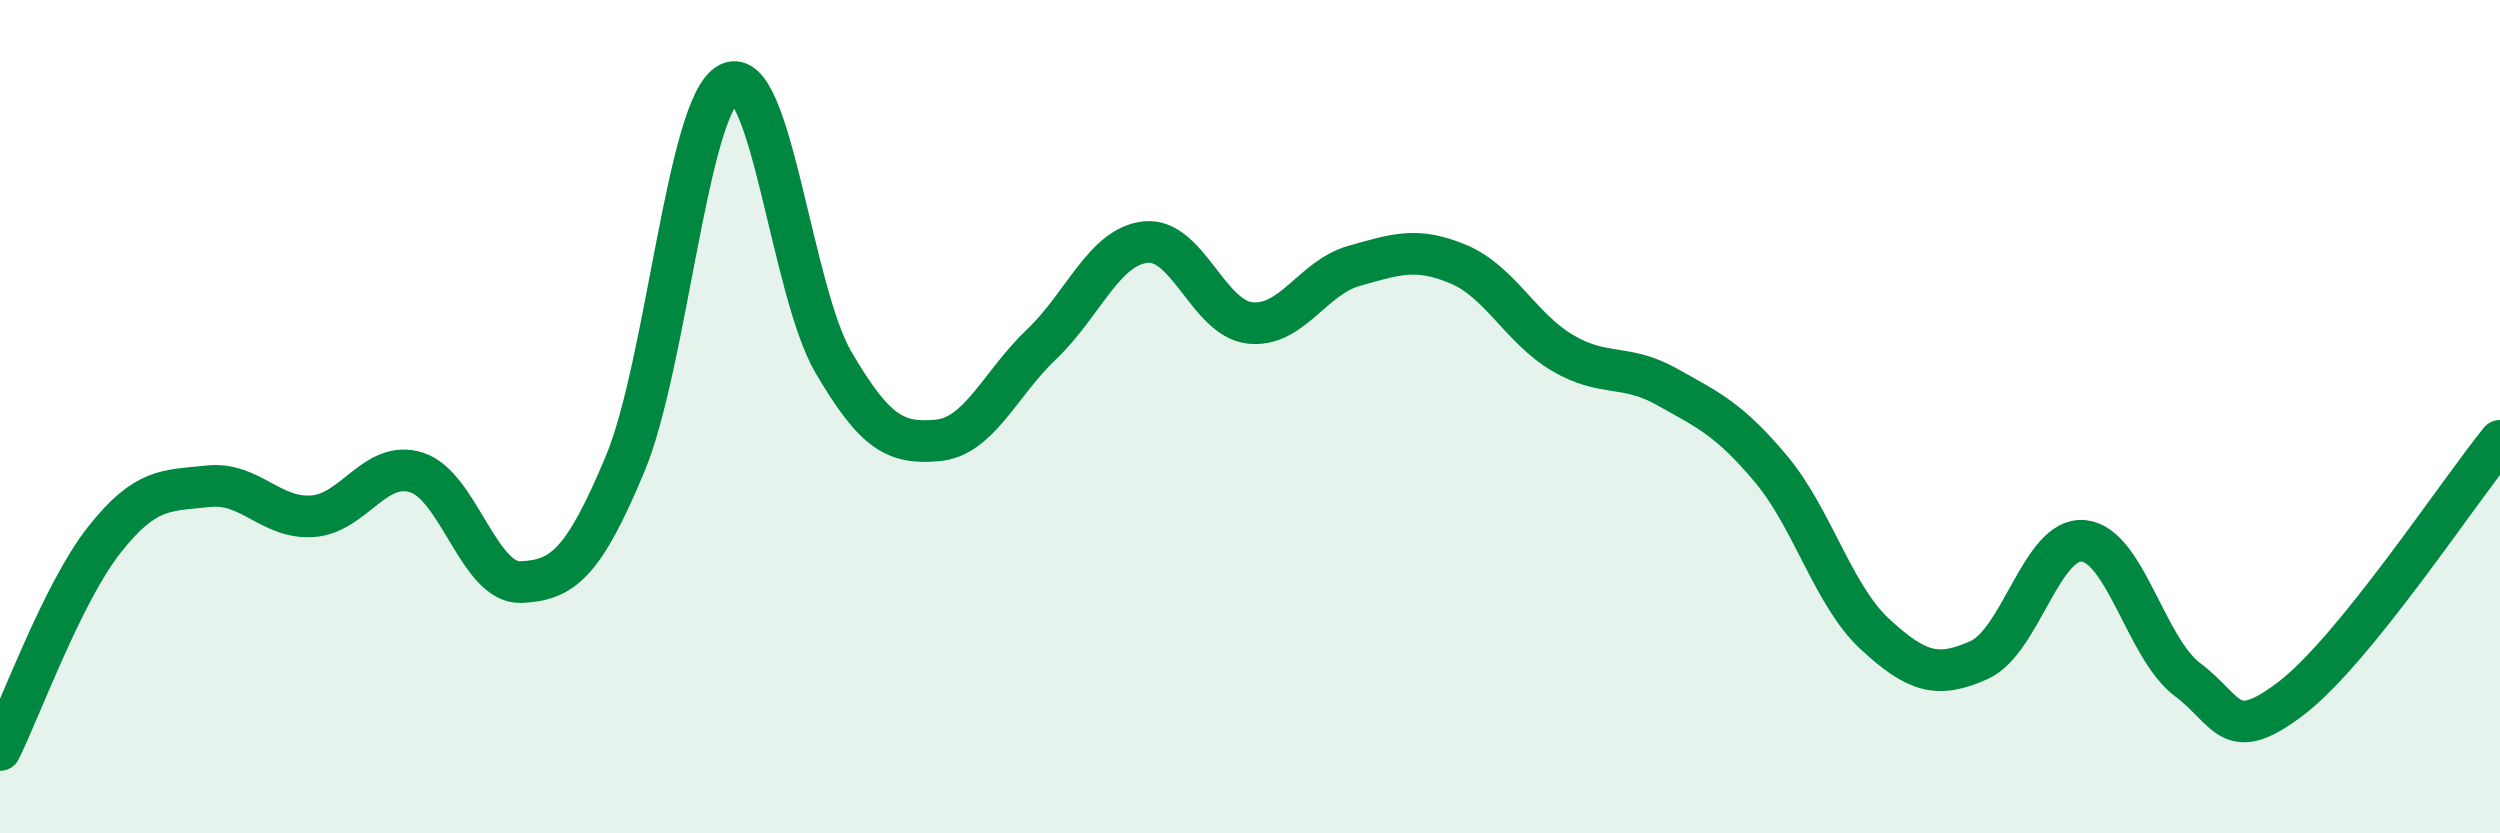
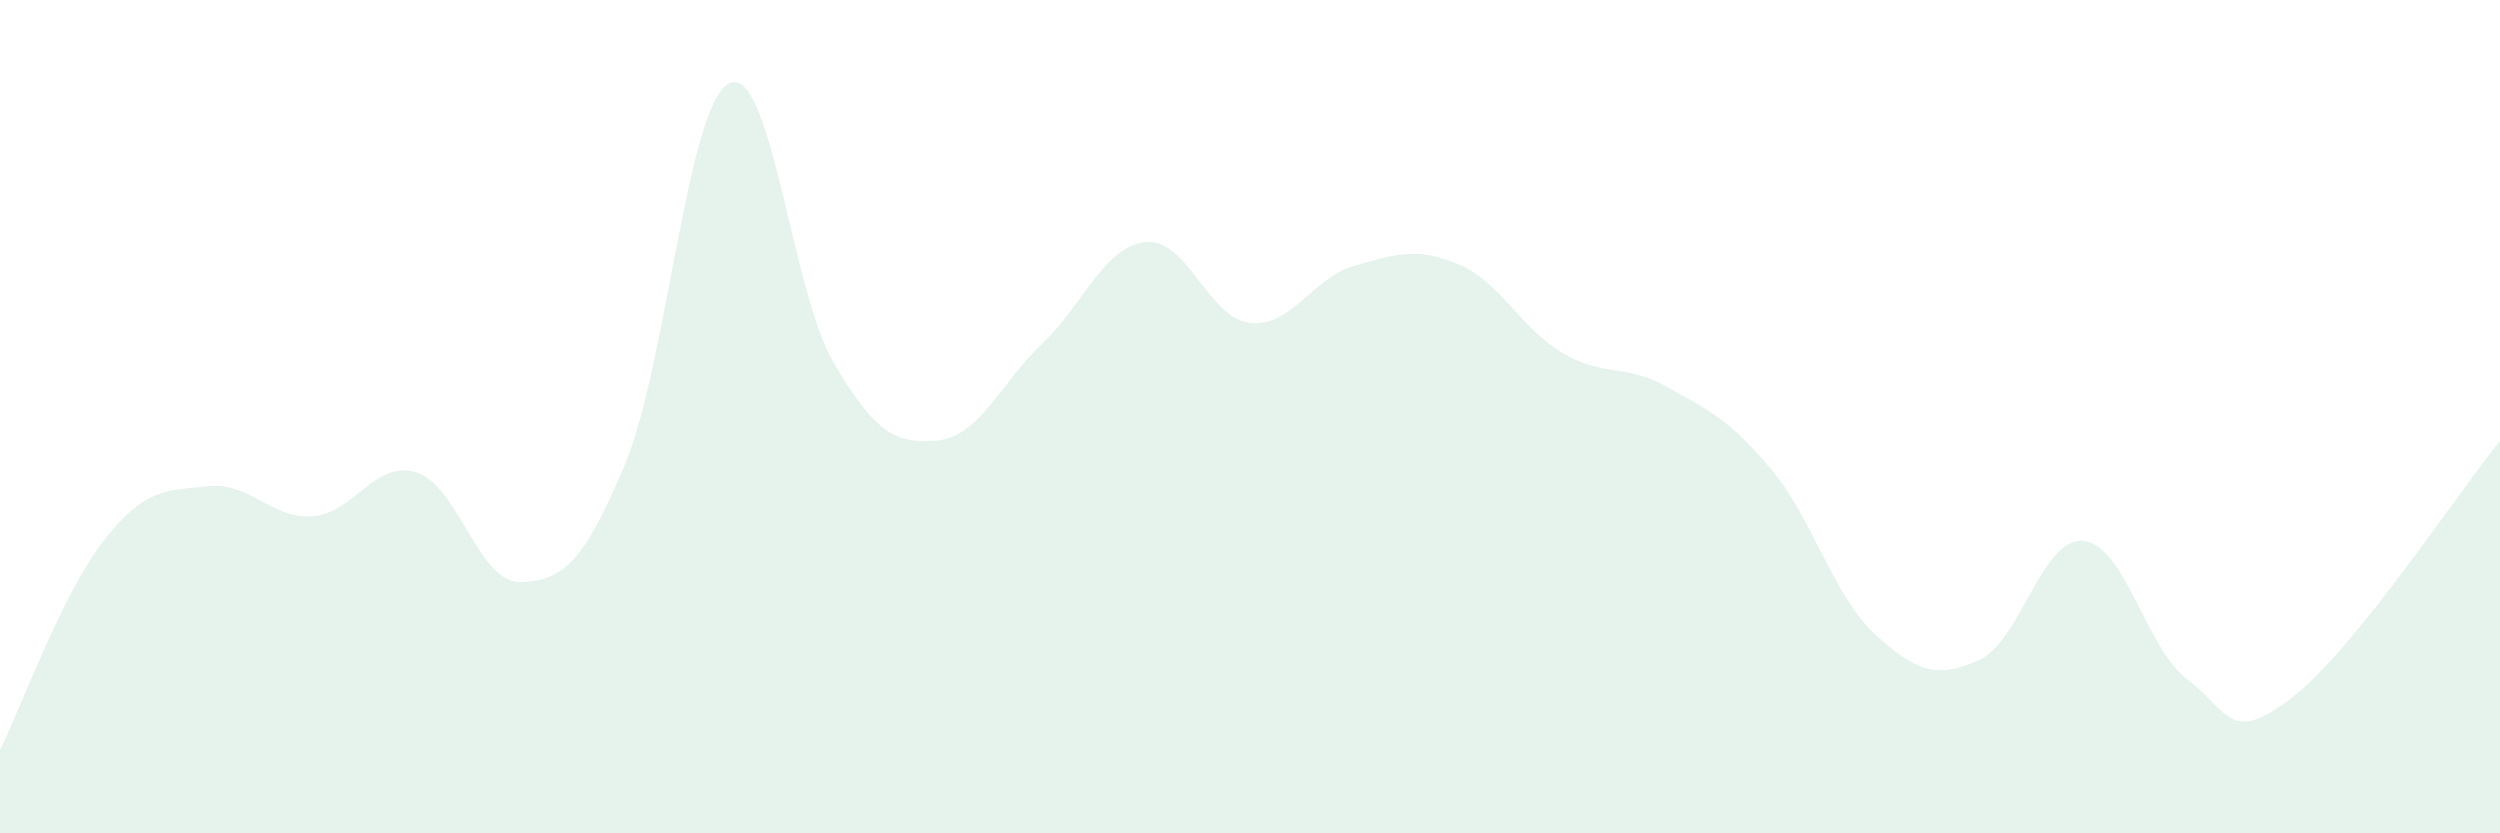
<svg xmlns="http://www.w3.org/2000/svg" width="60" height="20" viewBox="0 0 60 20">
  <path d="M 0,18 C 0.5,16.99 1.5,14.23 2.5,12.96 C 3.5,11.69 4,11.78 5,11.67 C 6,11.56 6.5,12.46 7.5,12.39 C 8.5,12.32 9,11.02 10,11.34 C 11,11.66 11.5,14.01 12.5,13.97 C 13.5,13.93 14,13.53 15,11.14 C 16,8.75 16.5,2.49 17.5,2 C 18.5,1.51 19,6.98 20,8.69 C 21,10.4 21.5,10.66 22.5,10.57 C 23.5,10.48 24,9.21 25,8.26 C 26,7.31 26.5,5.91 27.5,5.81 C 28.5,5.71 29,7.64 30,7.75 C 31,7.86 31.5,6.66 32.5,6.38 C 33.5,6.1 34,5.92 35,6.34 C 36,6.76 36.5,7.88 37.5,8.47 C 38.5,9.06 39,8.72 40,9.28 C 41,9.84 41.5,10.06 42.5,11.25 C 43.5,12.44 44,14.3 45,15.22 C 46,16.14 46.5,16.29 47.5,15.84 C 48.5,15.39 49,12.89 50,12.98 C 51,13.07 51.5,15.56 52.5,16.31 C 53.5,17.06 53.5,17.9 55,16.75 C 56.5,15.6 59,11.81 60,10.58L60 20L0 20Z" fill="#008740" opacity="0.1" stroke-linecap="round" stroke-linejoin="round" />
-   <path d="M 0,18 C 0.5,16.99 1.5,14.23 2.5,12.96 C 3.5,11.69 4,11.78 5,11.67 C 6,11.56 6.5,12.46 7.5,12.39 C 8.5,12.32 9,11.02 10,11.34 C 11,11.66 11.5,14.01 12.5,13.97 C 13.5,13.93 14,13.53 15,11.14 C 16,8.75 16.5,2.49 17.5,2 C 18.5,1.51 19,6.98 20,8.69 C 21,10.4 21.5,10.66 22.5,10.57 C 23.5,10.48 24,9.21 25,8.26 C 26,7.31 26.5,5.91 27.5,5.81 C 28.5,5.71 29,7.64 30,7.75 C 31,7.86 31.5,6.66 32.5,6.38 C 33.5,6.1 34,5.92 35,6.34 C 36,6.76 36.5,7.88 37.5,8.47 C 38.5,9.06 39,8.72 40,9.28 C 41,9.84 41.5,10.06 42.5,11.25 C 43.5,12.44 44,14.3 45,15.22 C 46,16.14 46.5,16.29 47.5,15.84 C 48.5,15.39 49,12.89 50,12.98 C 51,13.07 51.5,15.56 52.5,16.31 C 53.5,17.06 53.5,17.9 55,16.75 C 56.5,15.6 59,11.81 60,10.58" stroke="#008740" stroke-width="1" fill="none" stroke-linecap="round" stroke-linejoin="round" />
</svg>